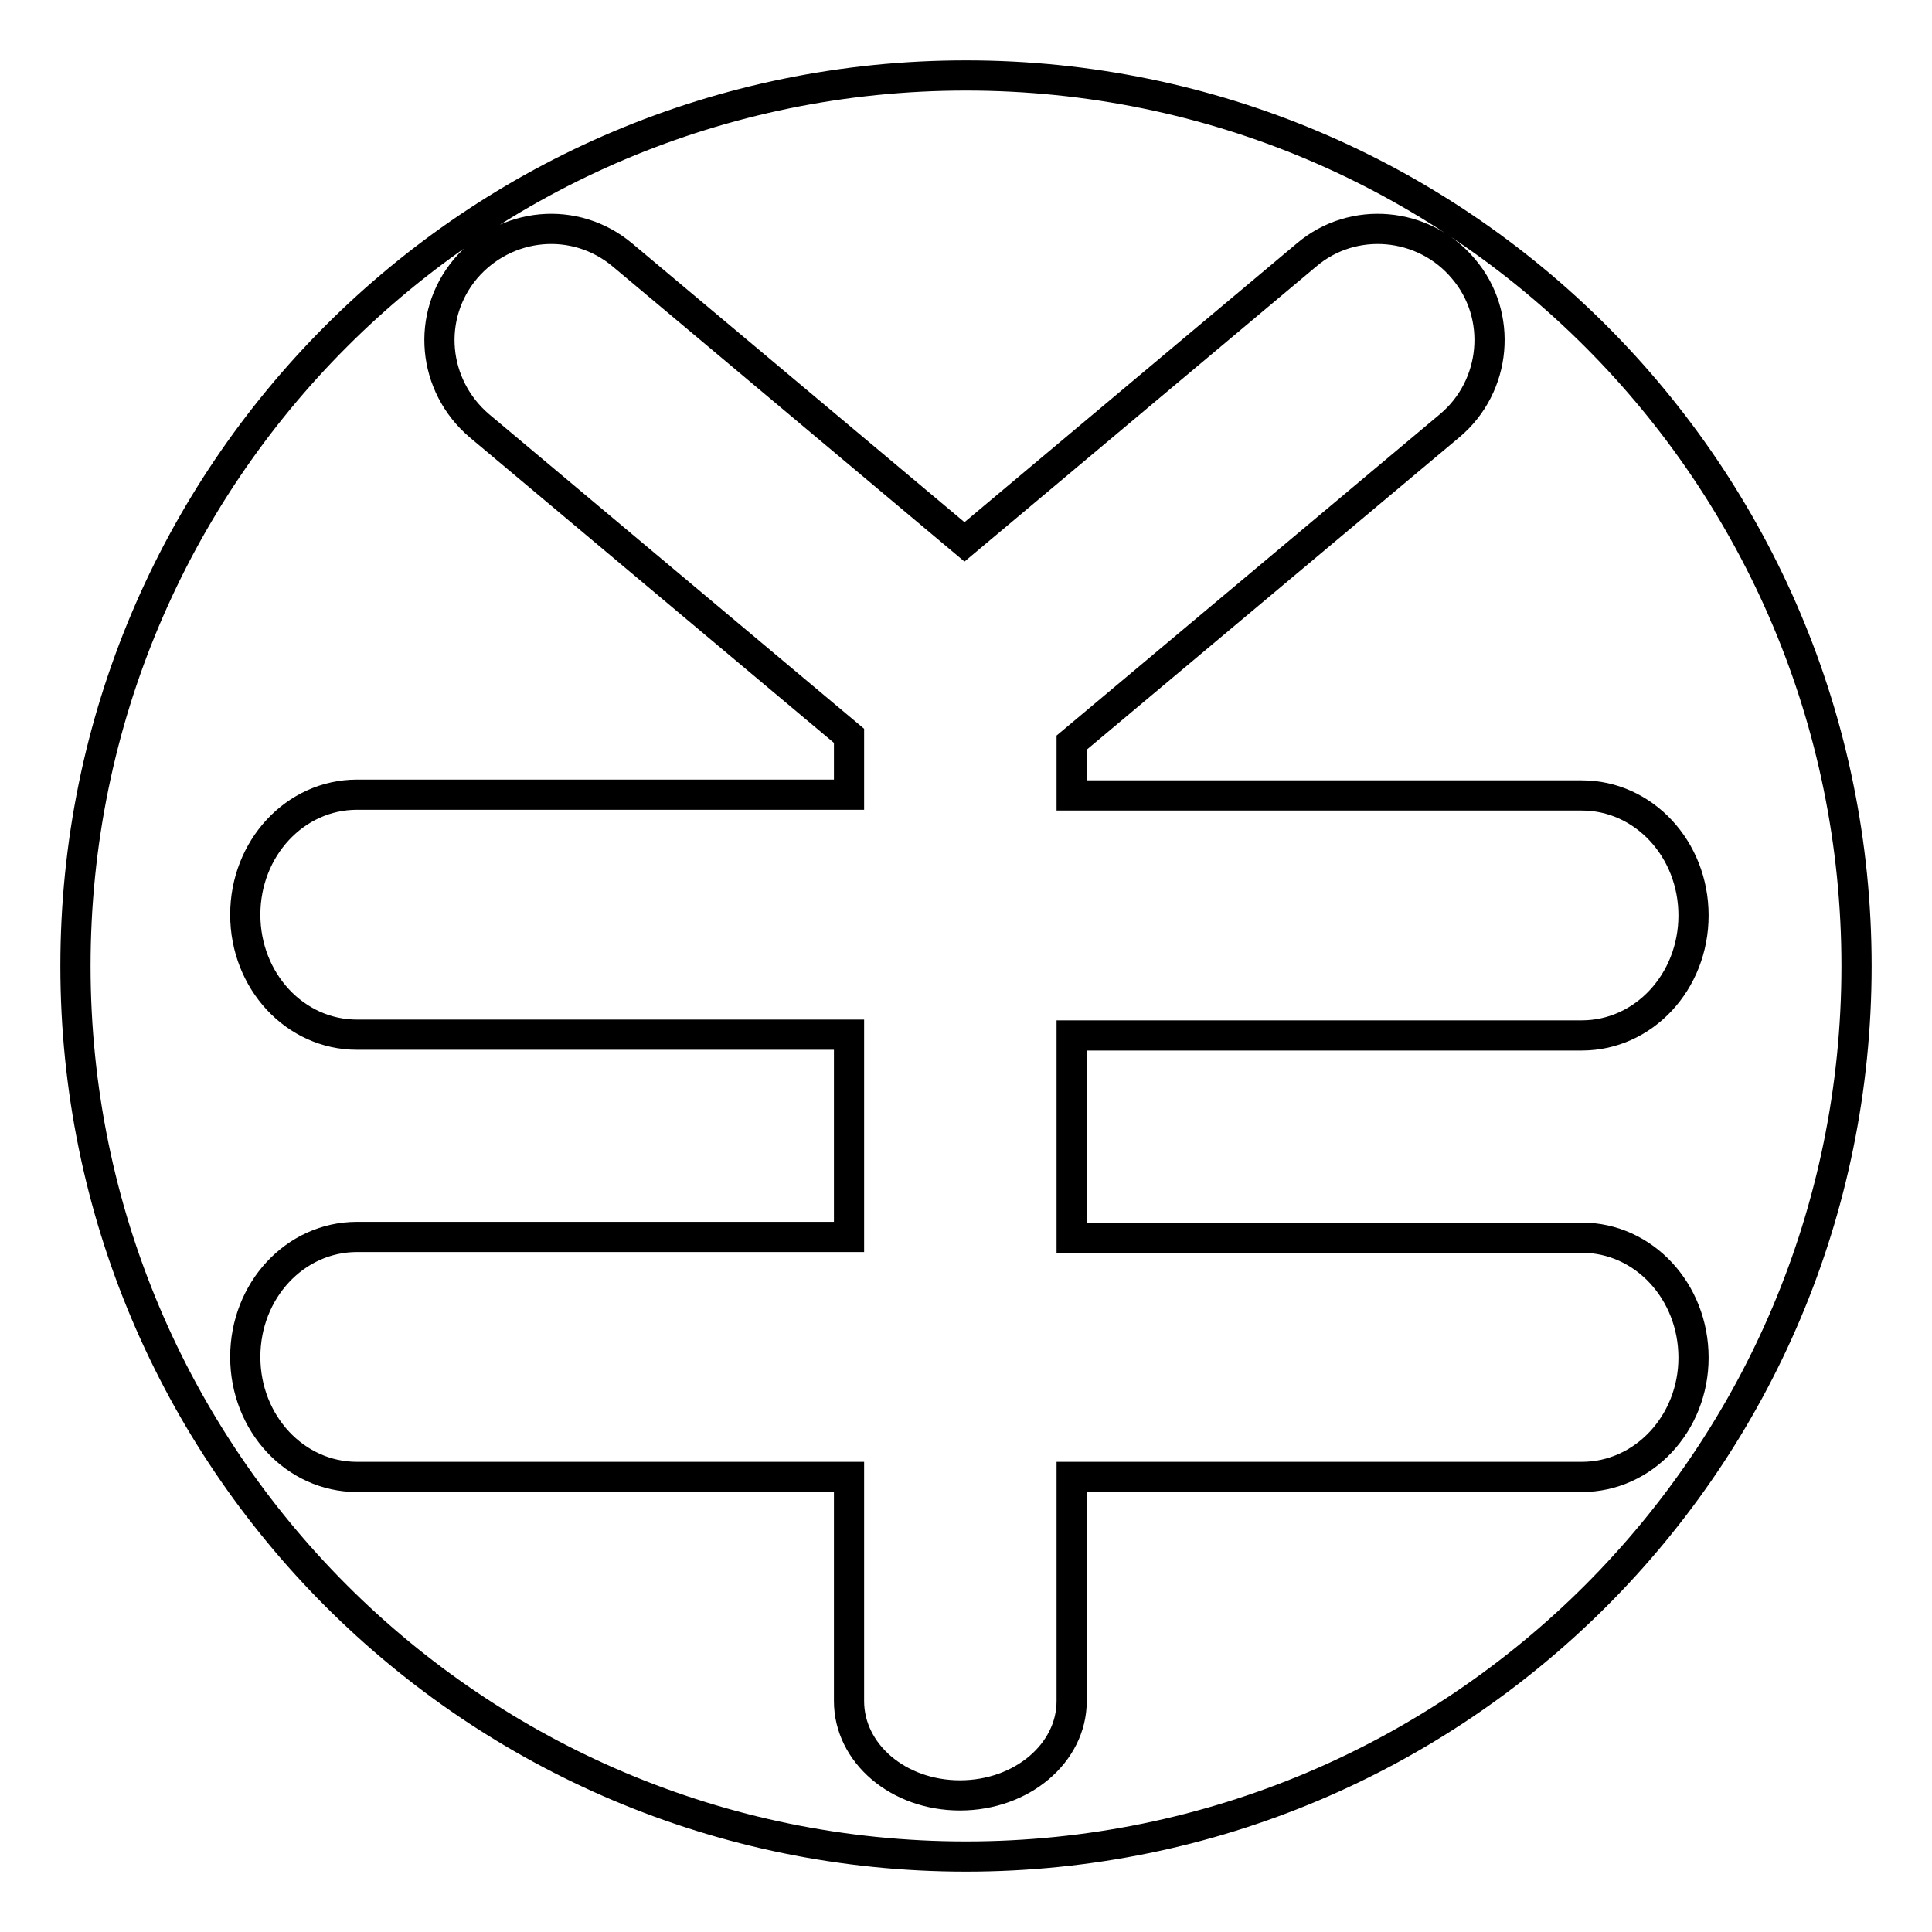
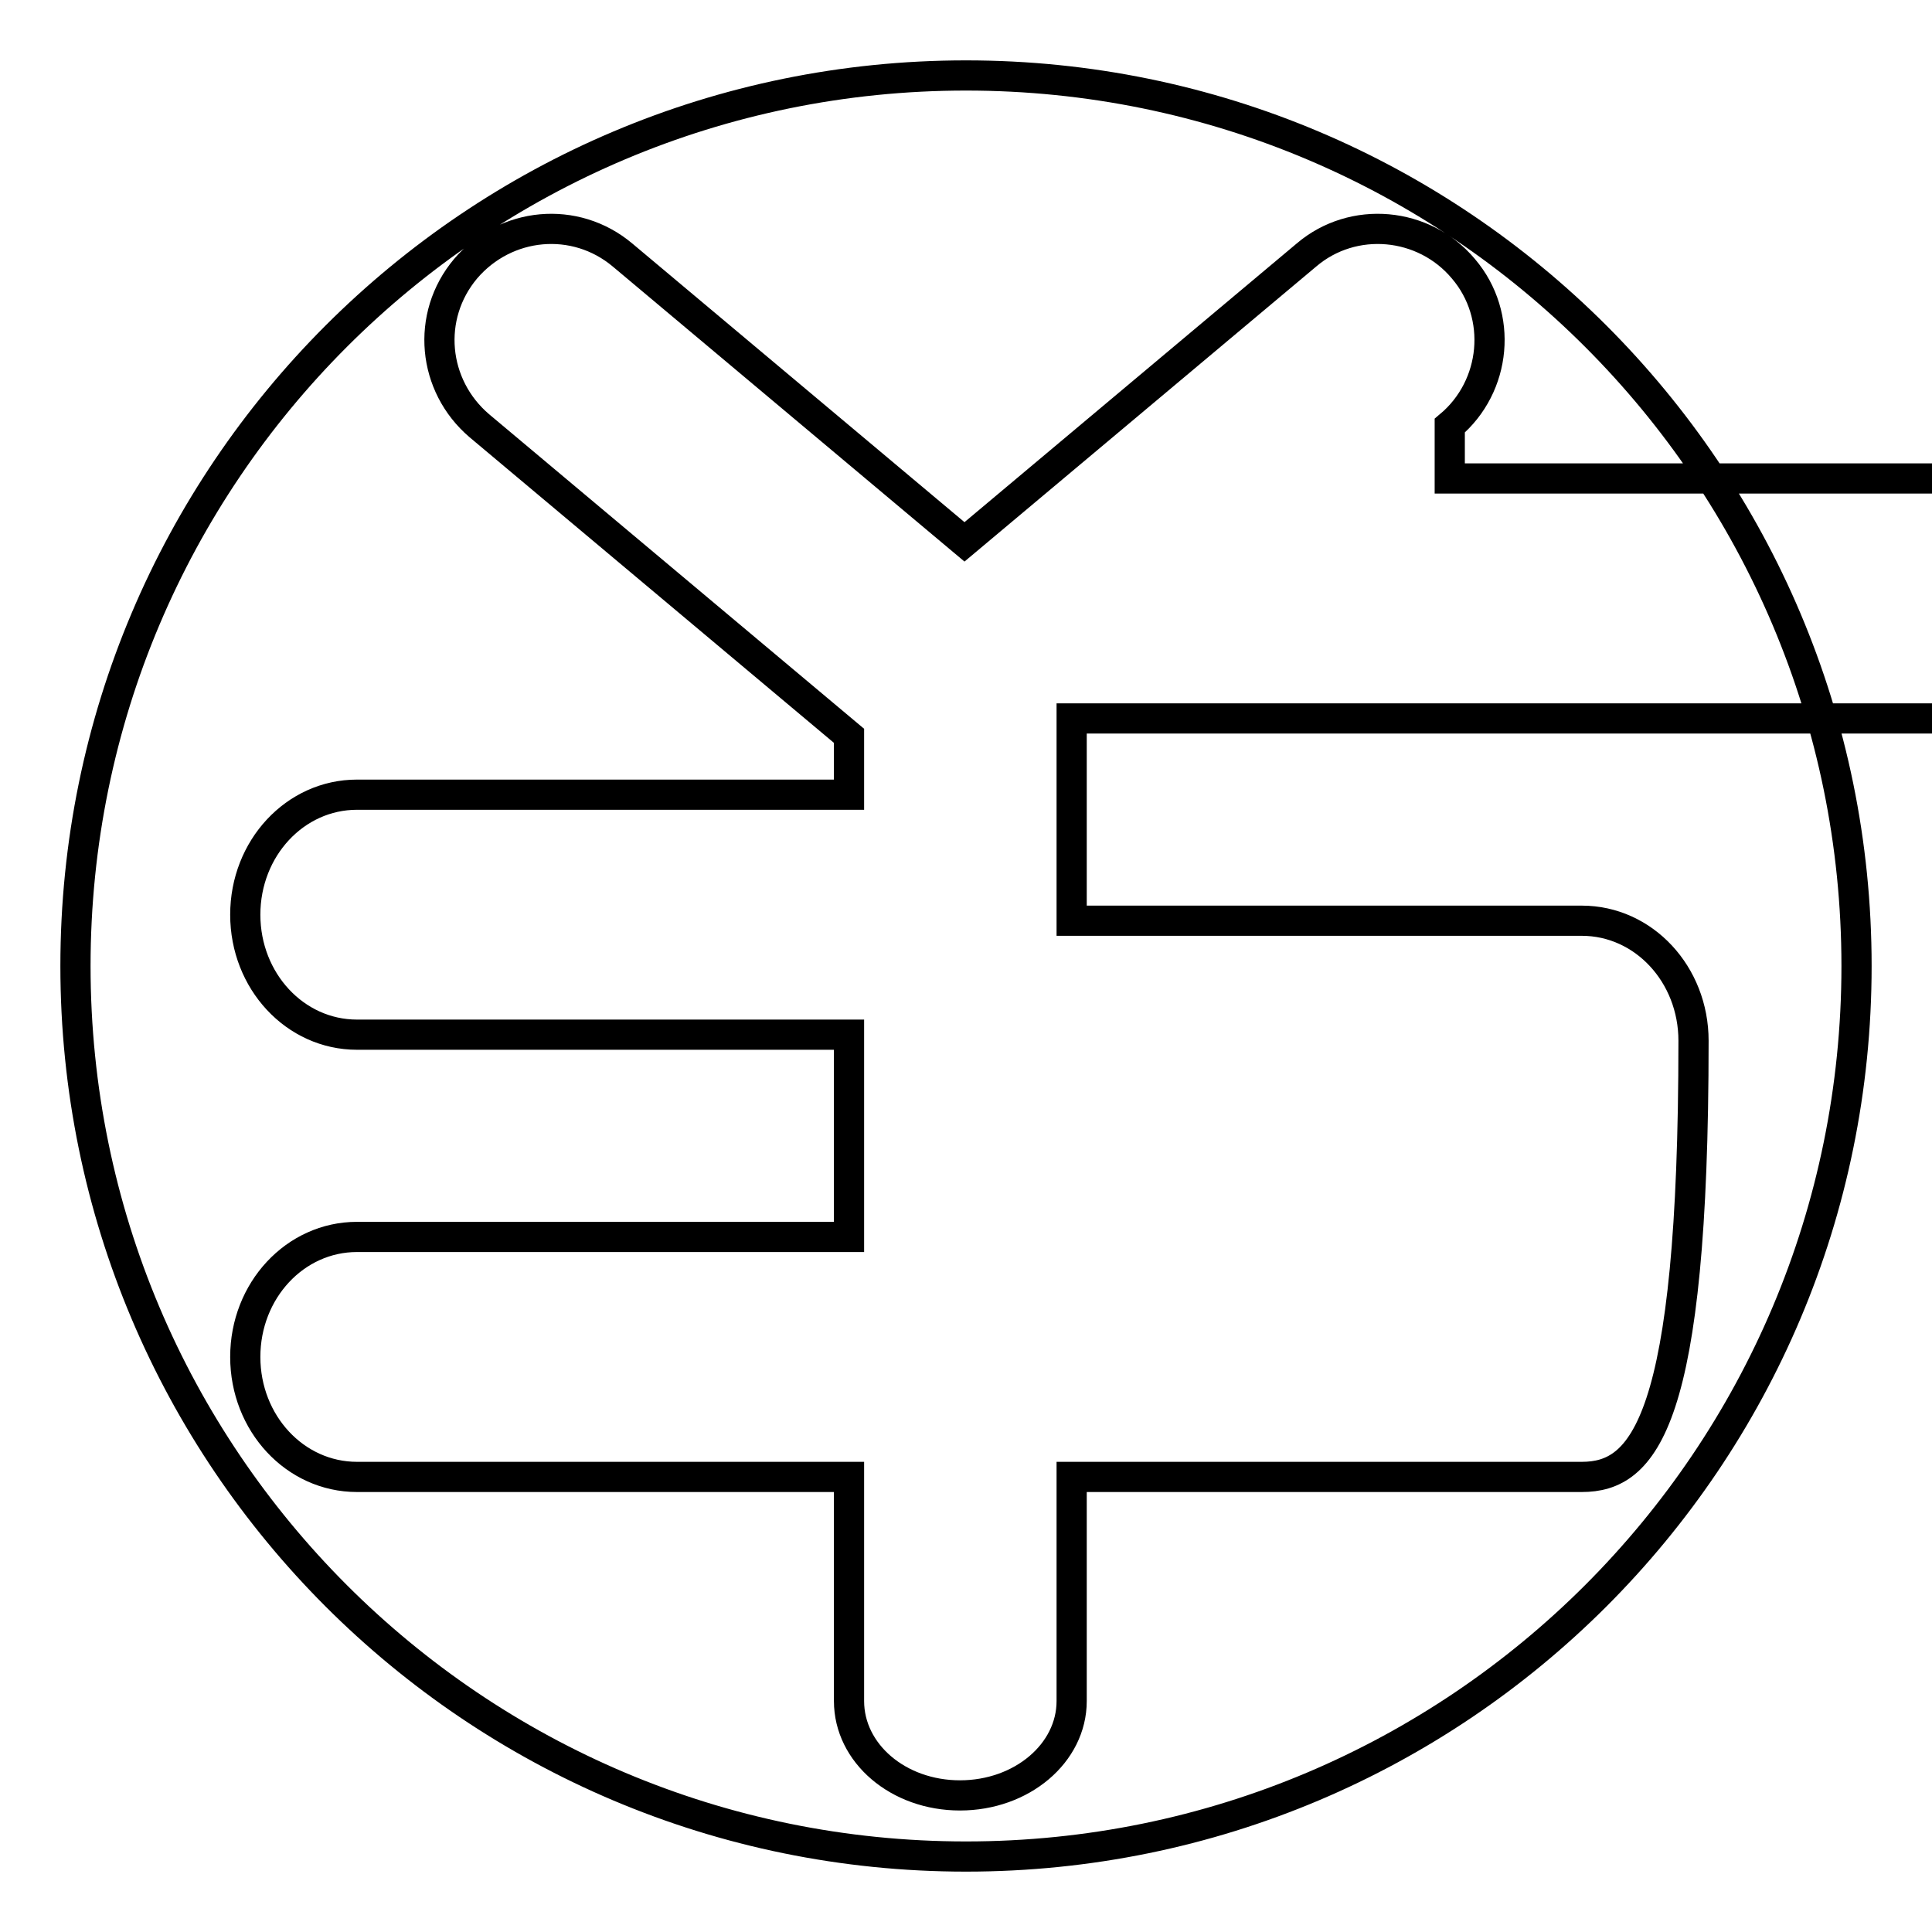
<svg xmlns="http://www.w3.org/2000/svg" version="1.1" x="0px" y="0px" viewBox="0 0 256 256" enable-background="new 0 0 256 256" xml:space="preserve">
  <g>
    <g>
-       <path stroke-width="4" fill-opacity="0" stroke="#000000" d="M128,10C62.8,10,10,62.8,10,128c0,65.2,52.8,118,118,118c65.2,0,118-52.8,118-118C246,62.8,193.2,10,128,10z M209.6,195.7H142v29.7c0,6.9-6.6,12.5-14.8,12.5c-8.2,0-14.7-5.6-14.7-12.5v-29.7H47.3c-8.2,0-14.8-7.1-14.8-15.9c0-8.8,6.6-15.9,14.8-15.9h65.2v-26.8H47.3c-8.2,0-14.8-7.1-14.8-15.9c0-8.8,6.6-15.9,14.8-15.9h65.2v-7.8l-49-41.1c-6.2-5.3-7.1-14.5-1.8-20.8c5.3-6.2,14.5-7.1,20.8-1.8l45.3,38l45.3-38c6.2-5.3,15.6-4.4,20.8,1.8c5.3,6.2,4.4,15.6-1.8,20.8L142,98.4v7h67.6c8.2,0,14.8,7.1,14.8,15.9c0,8.8-6.6,15.9-14.8,15.9H142v26.8h67.6c8.2,0,14.8,7.1,14.8,15.9C224.4,188.6,217.8,195.7,209.6,195.7z" />
+       <path stroke-width="4" fill-opacity="0" stroke="#000000" d="M128,10C62.8,10,10,62.8,10,128c0,65.2,52.8,118,118,118c65.2,0,118-52.8,118-118C246,62.8,193.2,10,128,10z M209.6,195.7H142v29.7c0,6.9-6.6,12.5-14.8,12.5c-8.2,0-14.7-5.6-14.7-12.5v-29.7H47.3c-8.2,0-14.8-7.1-14.8-15.9c0-8.8,6.6-15.9,14.8-15.9h65.2v-26.8H47.3c-8.2,0-14.8-7.1-14.8-15.9c0-8.8,6.6-15.9,14.8-15.9h65.2v-7.8l-49-41.1c-6.2-5.3-7.1-14.5-1.8-20.8c5.3-6.2,14.5-7.1,20.8-1.8l45.3,38l45.3-38c6.2-5.3,15.6-4.4,20.8,1.8c5.3,6.2,4.4,15.6-1.8,20.8v7h67.6c8.2,0,14.8,7.1,14.8,15.9c0,8.8-6.6,15.9-14.8,15.9H142v26.8h67.6c8.2,0,14.8,7.1,14.8,15.9C224.4,188.6,217.8,195.7,209.6,195.7z" />
    </g>
  </g>
</svg>